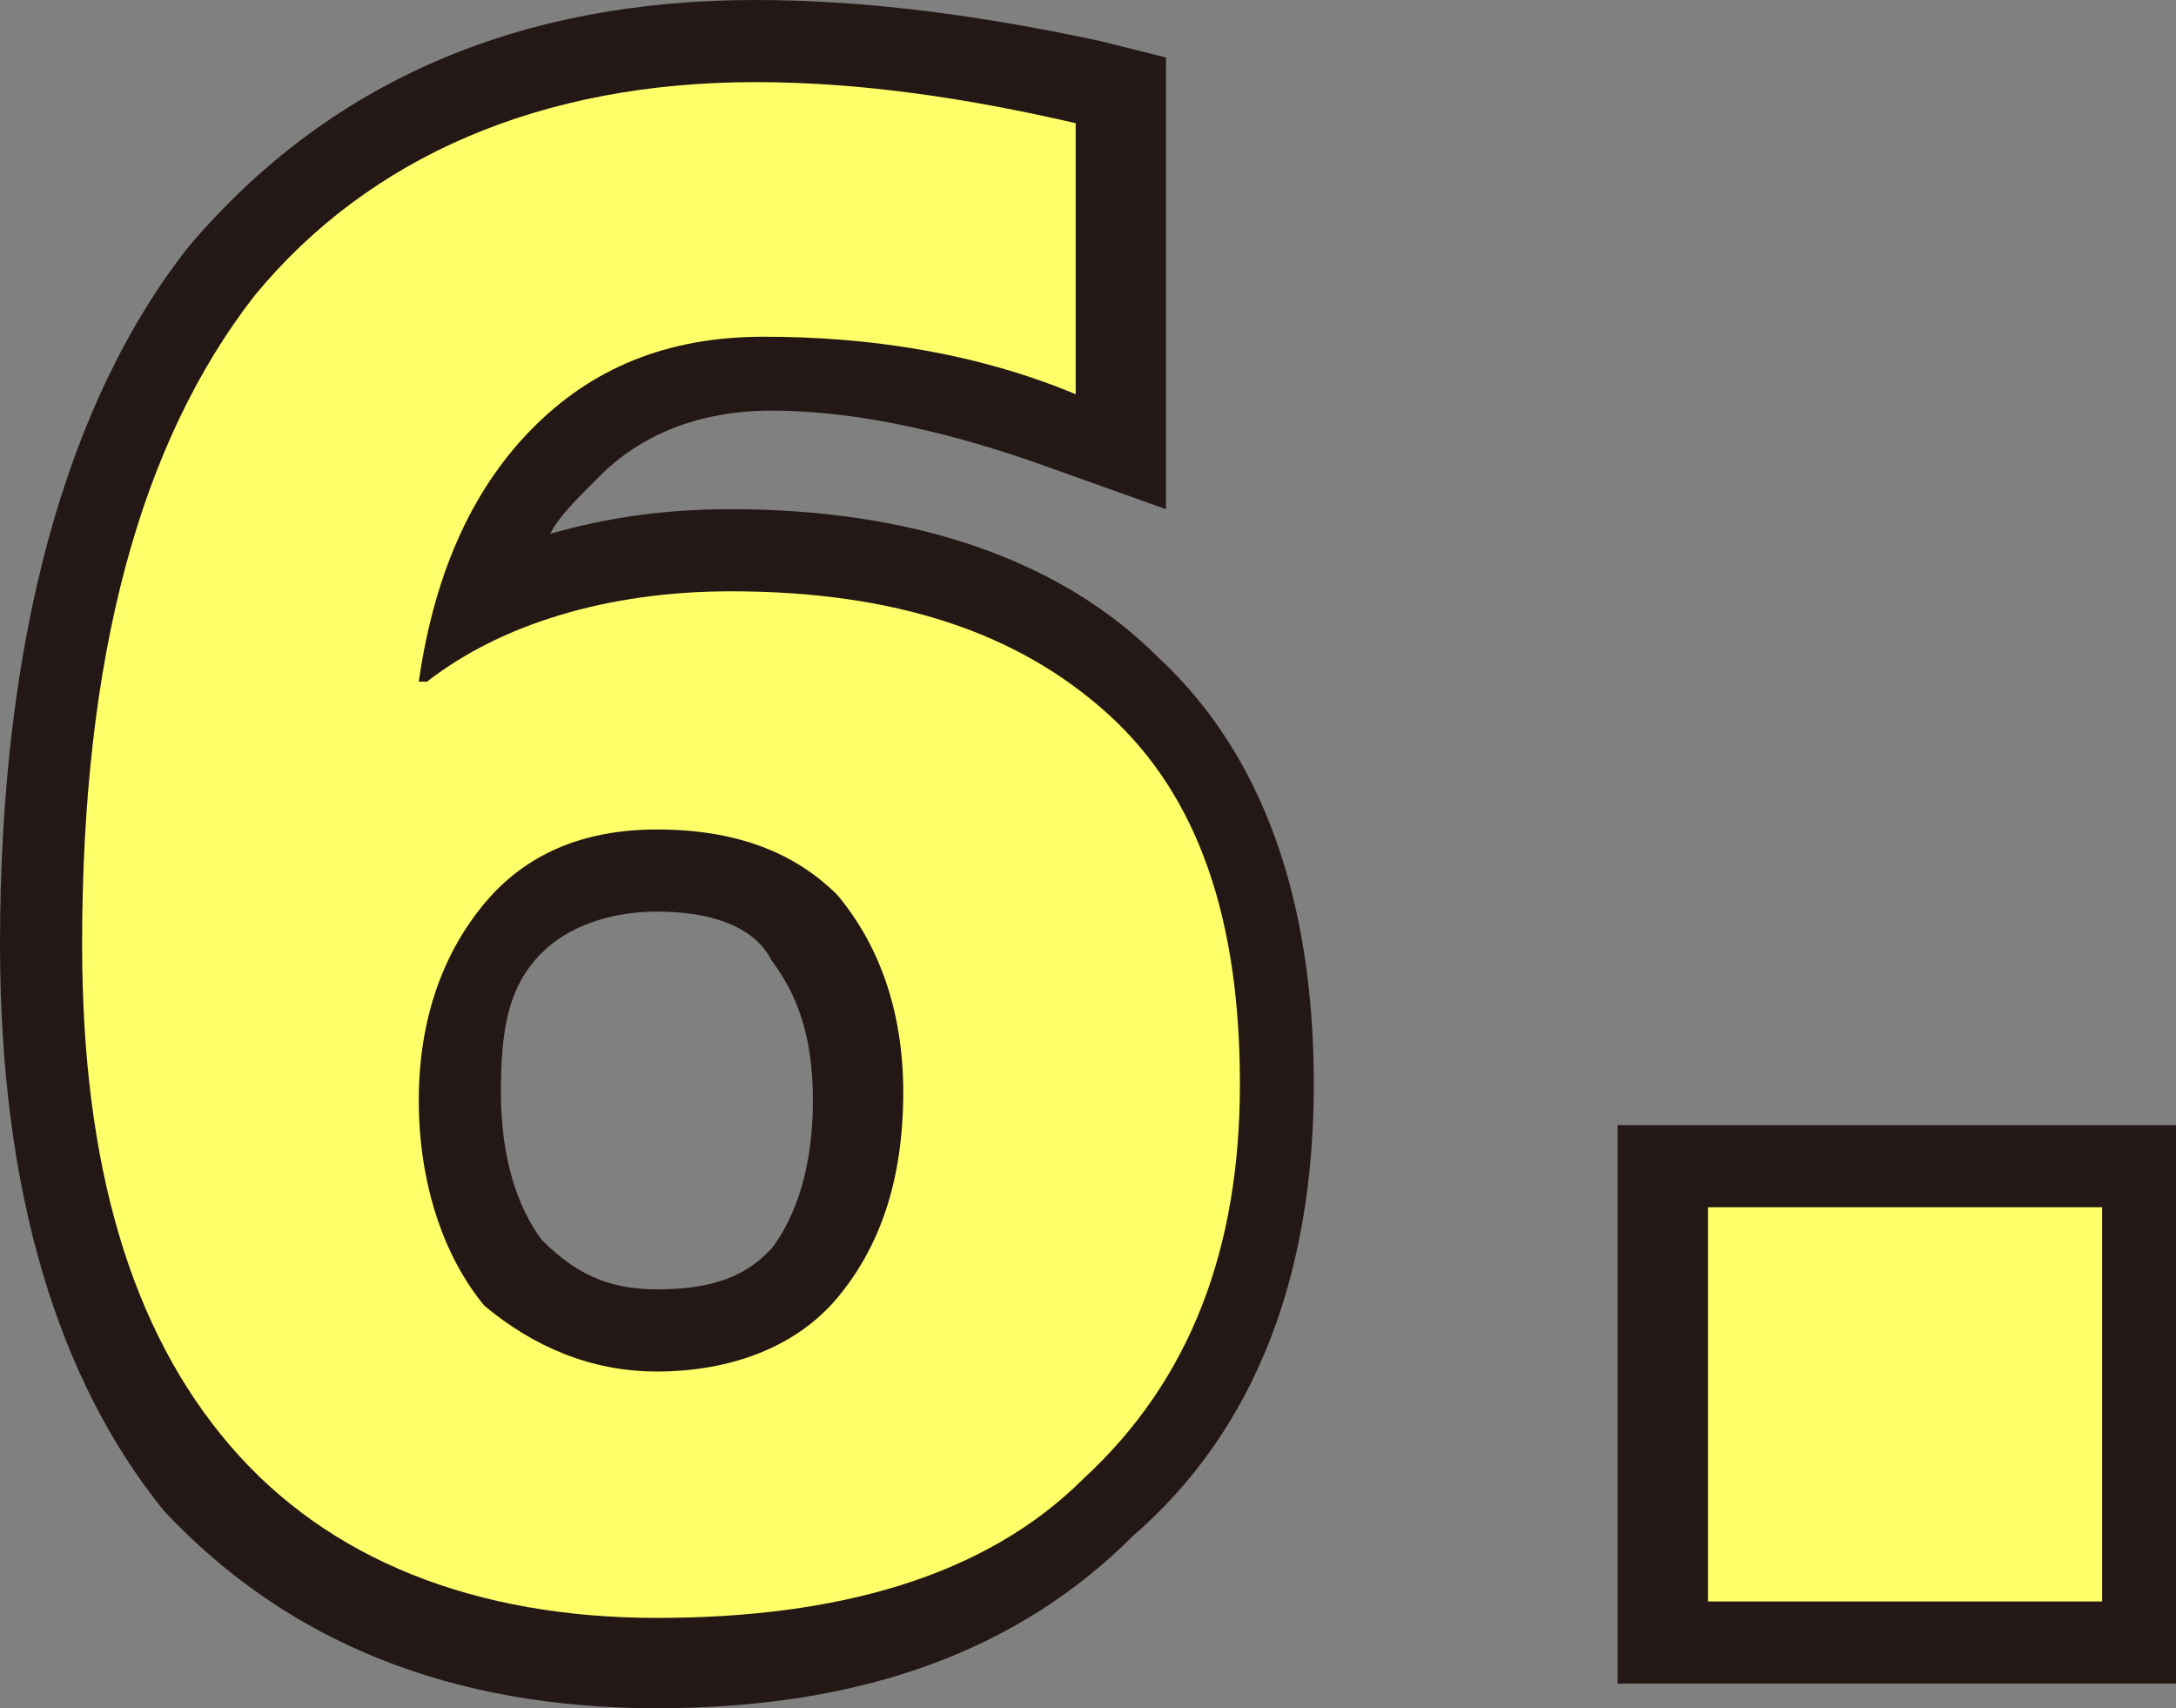
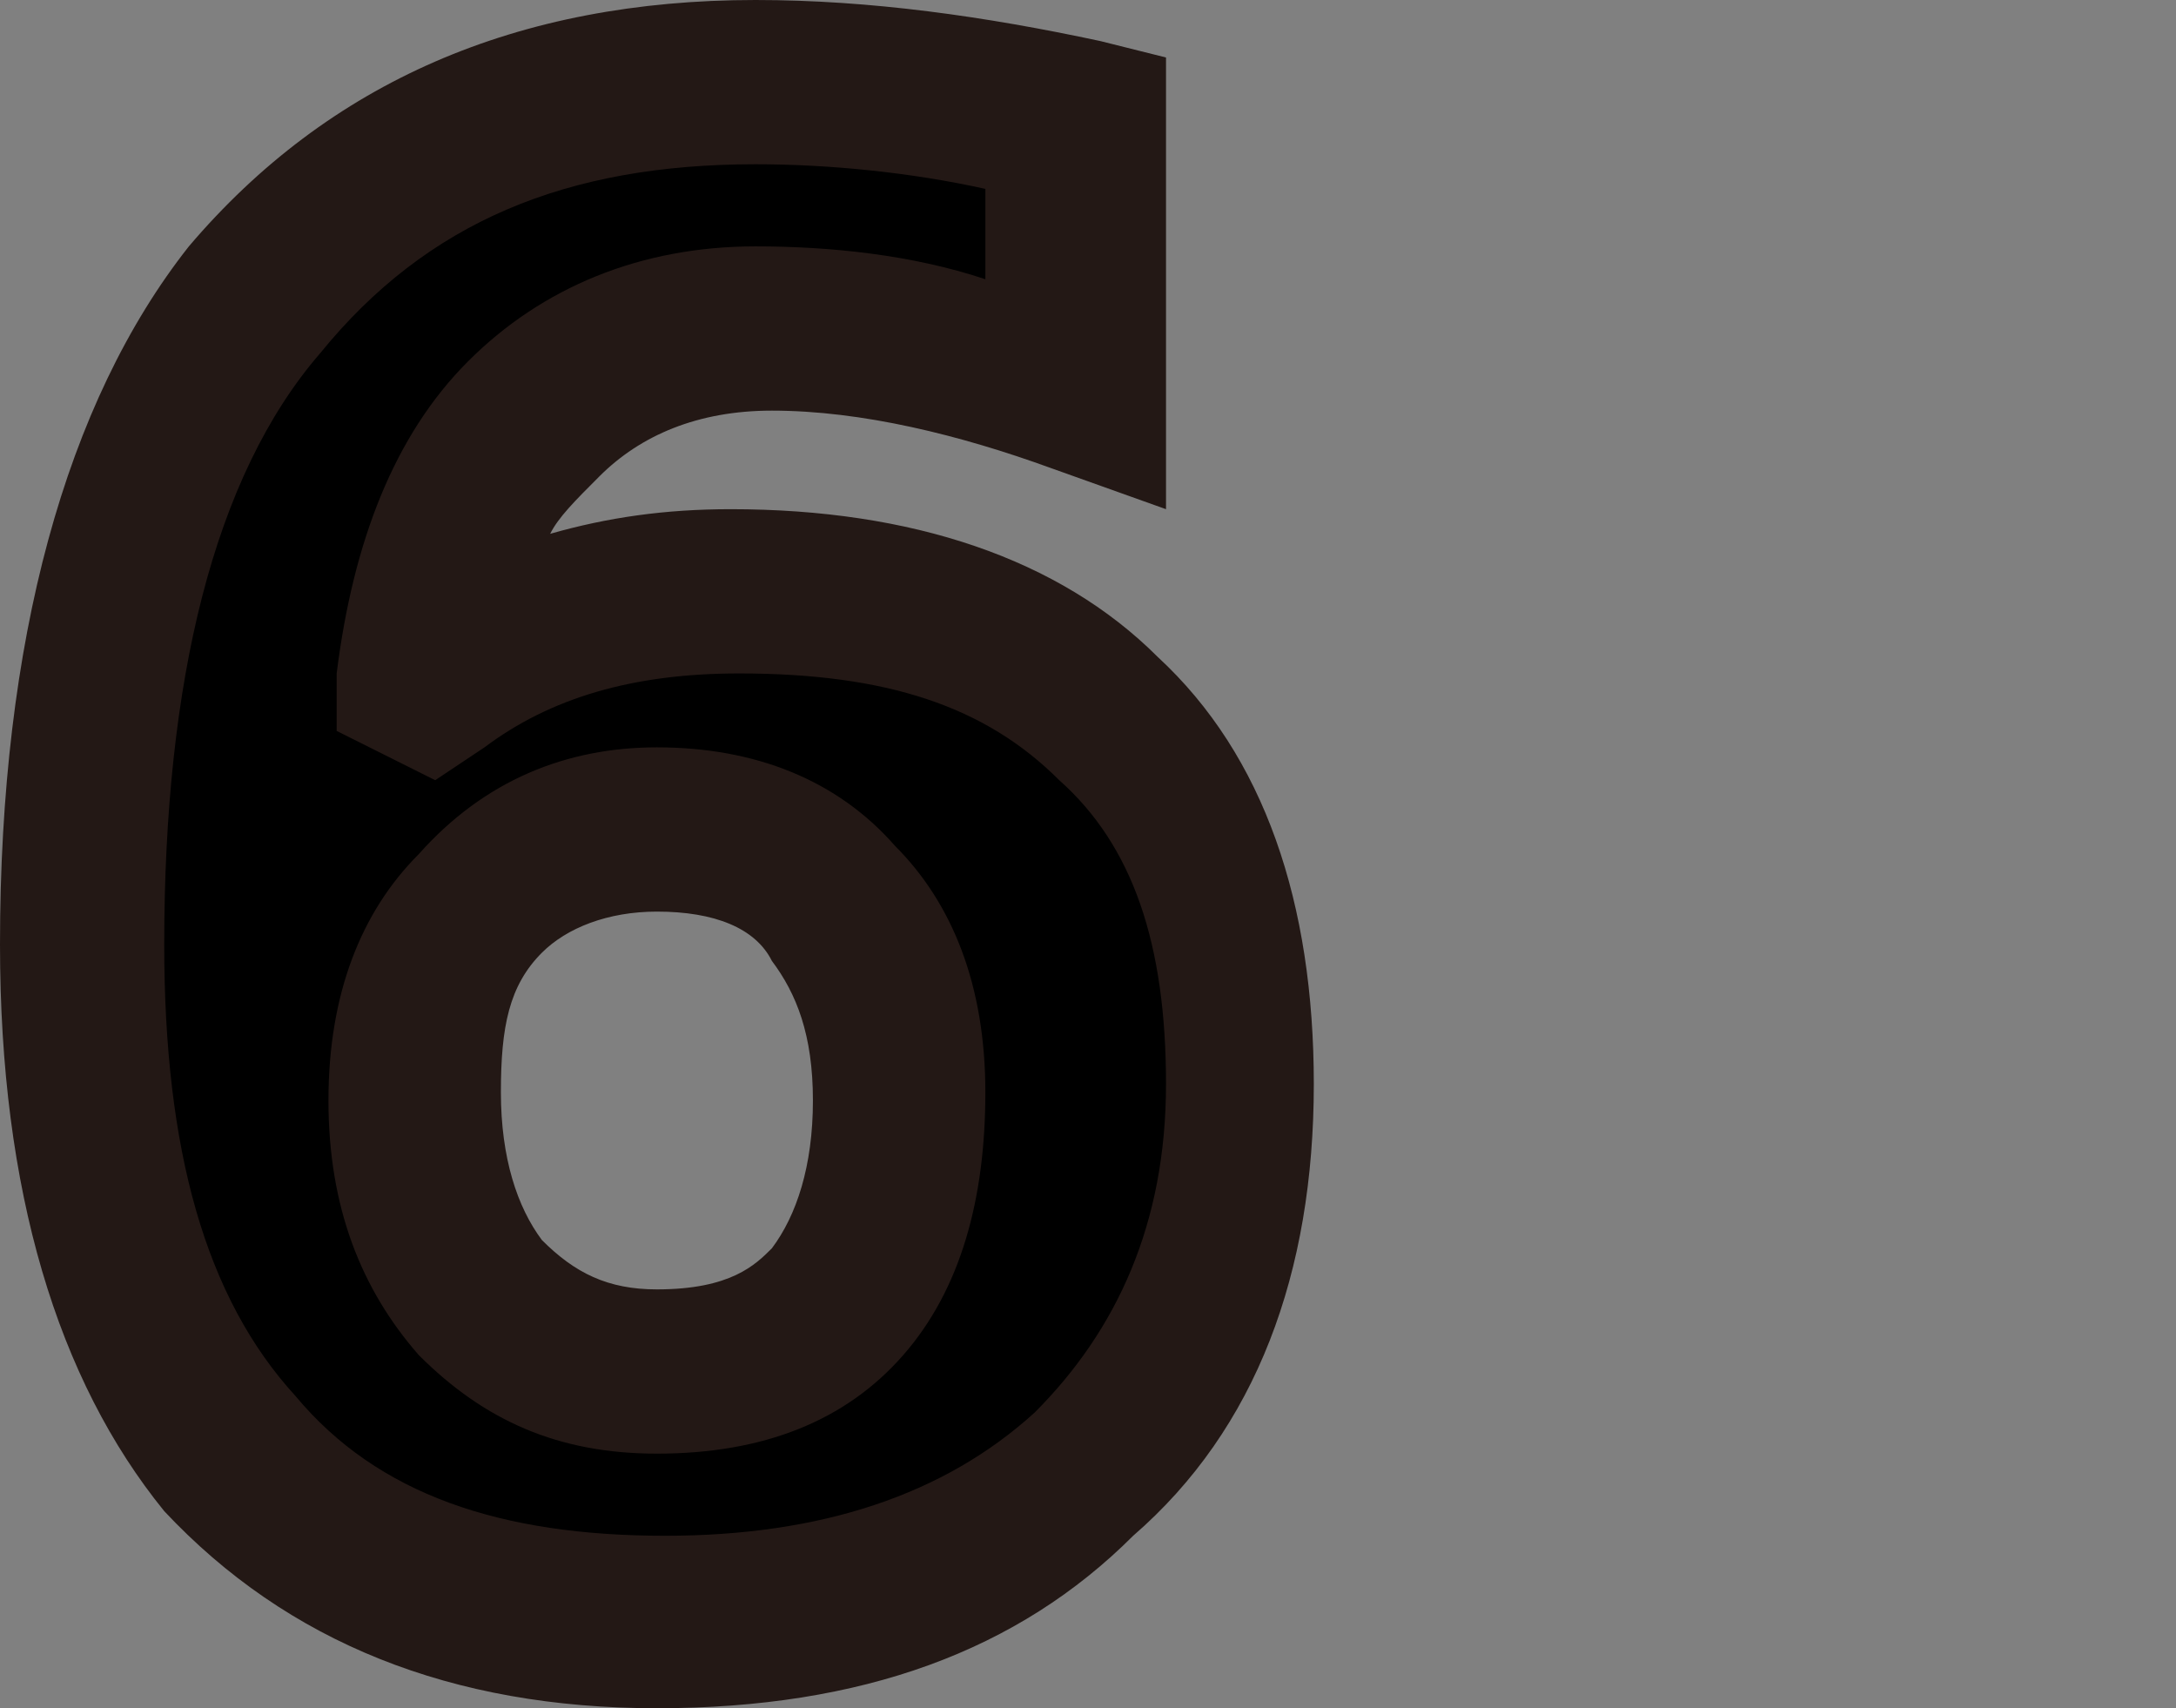
<svg xmlns="http://www.w3.org/2000/svg" version="1.1" id="レイヤー_1" x="0px" y="0px" viewBox="0 0 26.5 20.8" style="enable-background:new 0 0 26.5 20.8;" xml:space="preserve">
  <rect x="0" y="0" width="26.5" height="20.8" fill="#808080" stroke="none" />
  <style type="text/css">
	.st0{fill:#231815;}
	.st1{fill:#FFFF6A;}
</style>
  <g>
    <g>
      <path d="M13.1,1.5v3.3c-1.2-0.5-2.5-0.7-3.8-0.7c-1.2,0-2.1,0.4-2.8,1.1C5.8,5.9,5.3,6.9,5.1,8.3l0.1,0c0.9-0.7,2.2-1.1,3.7-1.1    c2,0,3.5,0.5,4.6,1.5c1.1,1,1.6,2.5,1.6,4.5c0,2-0.6,3.6-1.9,4.8c-1.2,1.2-3,1.7-5.2,1.7c-2.2,0-4-0.7-5.2-2.1S1,14.2,1,11.5    C1,8,1.7,5.4,3.1,3.6C4.5,1.9,6.6,1,9.2,1C10.5,1,11.8,1.2,13.1,1.5z M8,16.7c0.9,0,1.7-0.3,2.2-0.9c0.5-0.6,0.8-1.4,0.8-2.5    c0-1-0.3-1.8-0.8-2.4C9.7,10.4,9,10.1,8,10.1c-0.9,0-1.6,0.3-2.1,0.9c-0.5,0.6-0.8,1.4-0.8,2.4c0,1,0.3,1.9,0.8,2.5    C6.5,16.4,7.2,16.7,8,16.7z" />
-       <path d="M20.8,19.5v-4.8h4.8v4.8H20.8z" />
    </g>
    <g>
      <path class="st0" d="M8,20.8c-2.5,0-4.5-0.8-6-2.4C0.7,16.8,0,14.5,0,11.5C0,7.8,0.8,4.9,2.3,3C4,1,6.3,0,9.2,0    c1.4,0,2.8,0.2,4.2,0.5l0.8,0.2v5.5l-1.4-0.5c-1.1-0.4-2.3-0.7-3.4-0.7c-0.9,0-1.6,0.3-2.1,0.8C7,6.1,6.8,6.3,6.7,6.5    c0.7-0.2,1.4-0.3,2.2-0.3c2.2,0,4,0.6,5.2,1.8c1.3,1.2,1.9,3,1.9,5.2c0,2.3-0.7,4.2-2.2,5.5C12.4,20.1,10.5,20.8,8,20.8z M9.2,2    c-2.3,0-4,0.7-5.3,2.3C2.6,5.8,2,8.3,2,11.5C2,14,2.5,15.8,3.6,17c1,1.2,2.5,1.7,4.5,1.7c1.9,0,3.4-0.5,4.5-1.5c1-1,1.6-2.3,1.6-4    c0-1.7-0.4-2.9-1.3-3.7c-0.9-0.9-2.1-1.3-3.9-1.3c-1.3,0-2.3,0.3-3.1,0.9L5.3,9.5L4.1,8.9l0-0.7c0.2-1.6,0.7-2.9,1.6-3.8    c0.9-0.9,2.1-1.4,3.5-1.4c0.9,0,1.9,0.1,2.8,0.4V2.3C11.1,2.1,10.1,2,9.2,2z M8,17.7c-1.2,0-2.1-0.4-2.9-1.2    c-0.7-0.8-1.1-1.8-1.1-3.1c0-1.3,0.4-2.3,1.1-3C5.9,9.5,6.9,9.1,8,9.1c1.2,0,2.2,0.4,2.9,1.2C11.6,11,12,12,12,13.3    c0,1.3-0.3,2.4-1,3.2C10.3,17.3,9.3,17.7,8,17.7z M8,11.1c-0.6,0-1.1,0.2-1.4,0.5c-0.4,0.4-0.5,0.9-0.5,1.7c0,0.8,0.2,1.4,0.5,1.8    C7,15.5,7.4,15.7,8,15.7c0.9,0,1.2-0.3,1.4-0.5c0.3-0.4,0.5-1,0.5-1.8c0-0.8-0.2-1.3-0.5-1.7C9.2,11.3,8.7,11.1,8,11.1z" />
-       <path class="st0" d="M26.5,20.5h-6.8v-6.8h6.8V20.5z M21.8,18.5h2.8v-2.8h-2.8V18.5z" />
    </g>
    <g>
-       <path class="st1" d="M13.1,1.5v3.3c-1.2-0.5-2.5-0.7-3.8-0.7c-1.2,0-2.1,0.4-2.8,1.1C5.8,5.9,5.3,6.9,5.1,8.3l0.1,0    c0.9-0.7,2.2-1.1,3.7-1.1c2,0,3.5,0.5,4.6,1.5c1.1,1,1.6,2.5,1.6,4.5c0,2-0.6,3.6-1.9,4.8c-1.2,1.2-3,1.7-5.2,1.7    c-2.2,0-4-0.7-5.2-2.1S1,14.2,1,11.5C1,8,1.7,5.4,3.1,3.6C4.5,1.9,6.6,1,9.2,1C10.5,1,11.8,1.2,13.1,1.5z M8,16.7    c0.9,0,1.7-0.3,2.2-0.9c0.5-0.6,0.8-1.4,0.8-2.5c0-1-0.3-1.8-0.8-2.4C9.7,10.4,9,10.1,8,10.1c-0.9,0-1.6,0.3-2.1,0.9    c-0.5,0.6-0.8,1.4-0.8,2.4c0,1,0.3,1.9,0.8,2.5C6.5,16.4,7.2,16.7,8,16.7z" />
-       <path class="st1" d="M20.8,19.5v-4.8h4.8v4.8H20.8z" />
-     </g>
+       </g>
  </g>
</svg>